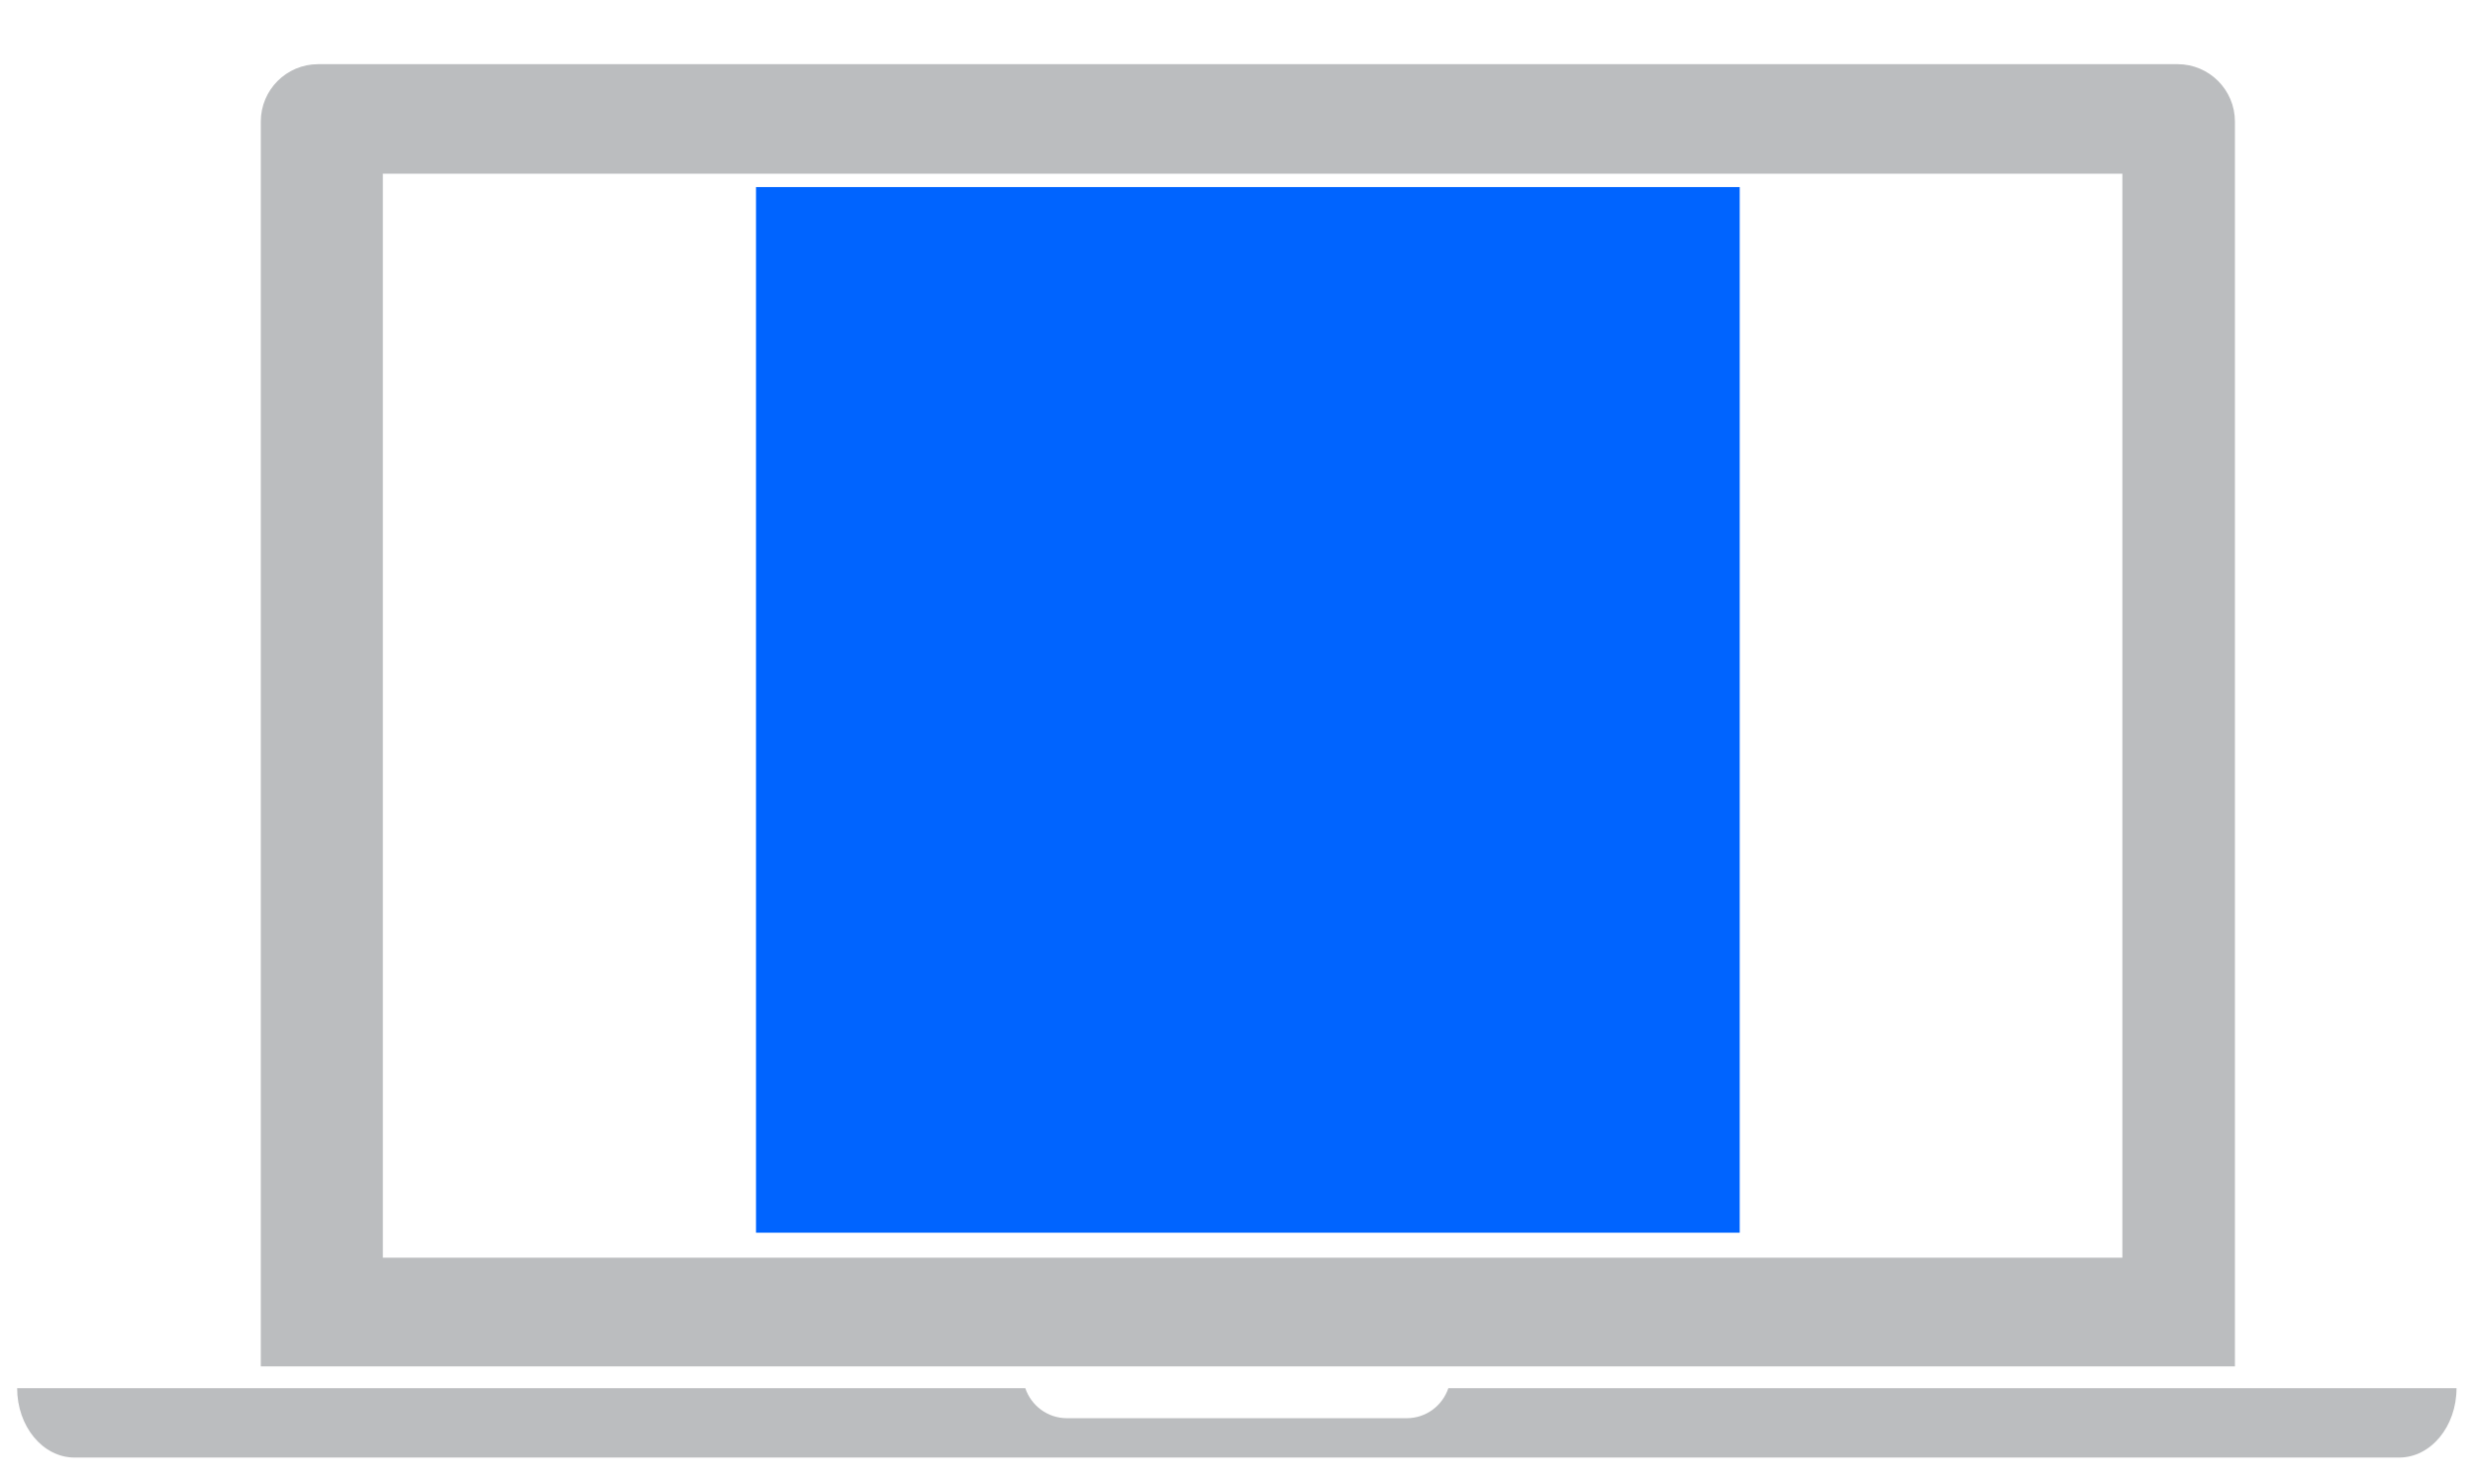
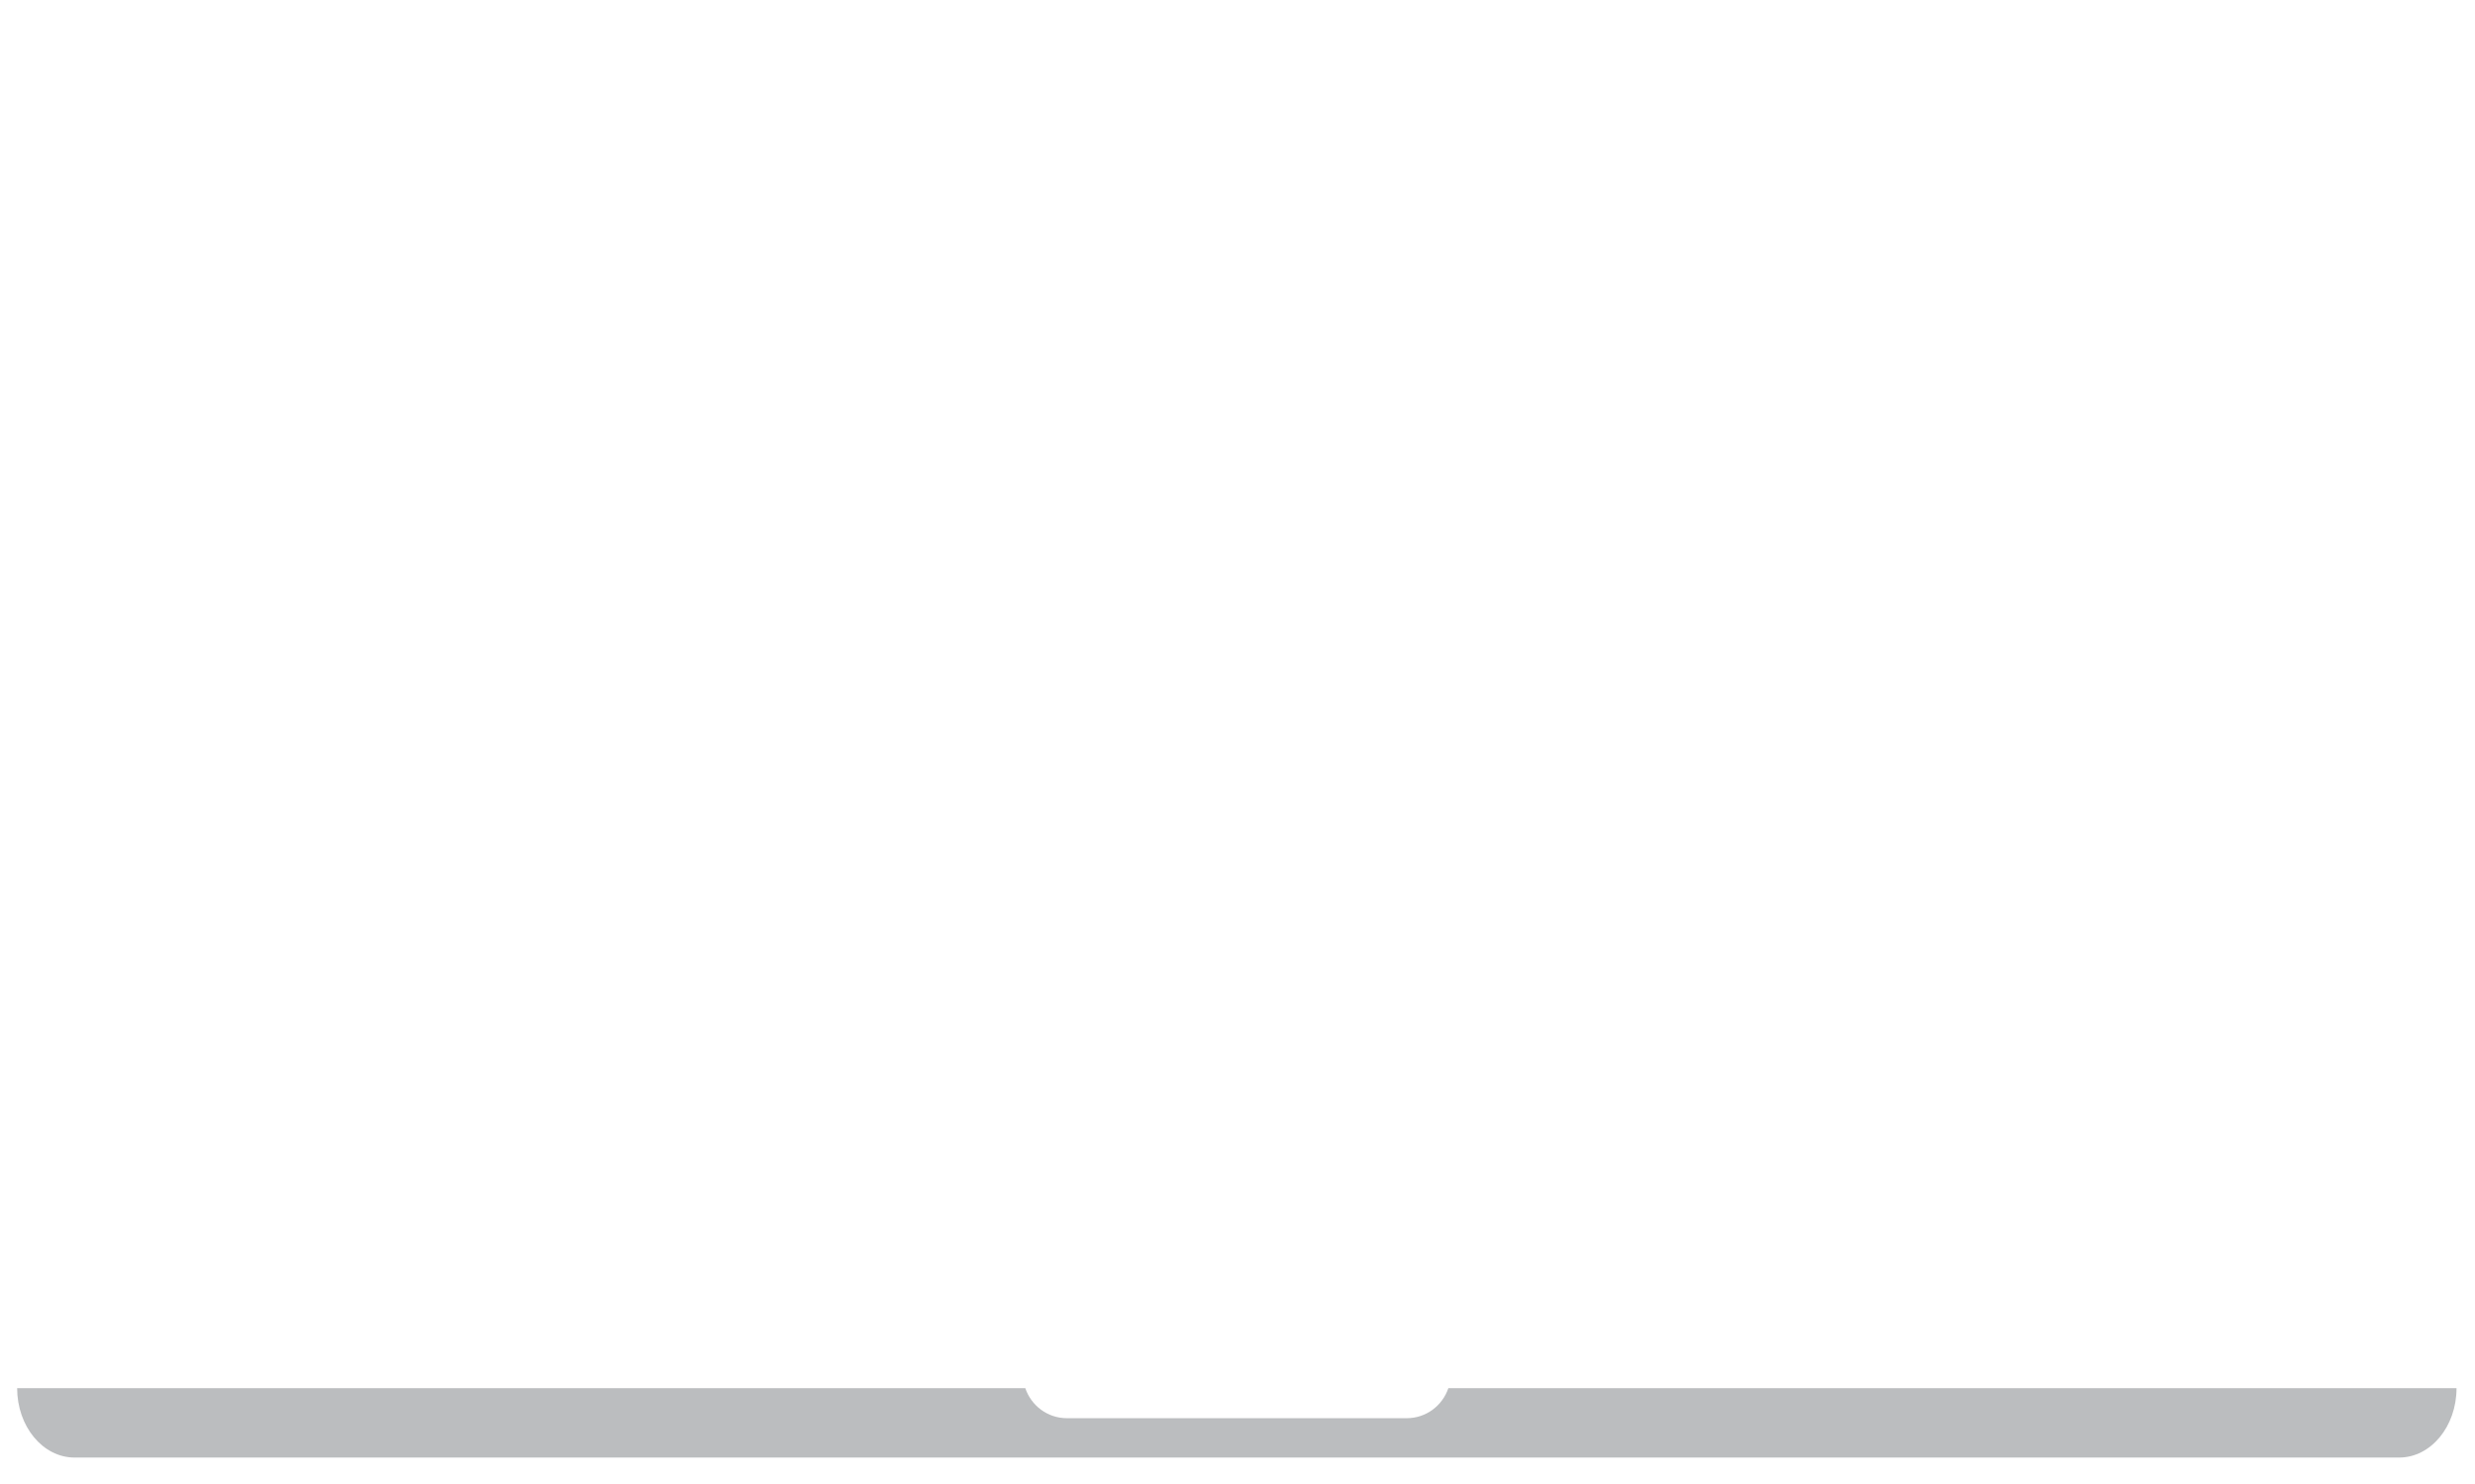
<svg xmlns="http://www.w3.org/2000/svg" version="1.1" id="Layer_1" x="0px" y="0px" width="258px" height="154.667px" viewBox="0 0 258 154.667" enable-background="new 0 0 258 154.667" xml:space="preserve">
-   <path fill="#BBBDBF" d="M226.992,6.69H33.167c-3.303,0-5.98,2.678-5.98,5.98v129.768h205.787V12.671  C232.973,9.368,230.295,6.69,226.992,6.69z M221.242,131.105H39.909v-113h181.333V131.105z" />
  <path fill="#BBBDBF" d="M150.98,144.707c-0.613,1.814-2.311,3.129-4.332,3.129h-35.436c-2.021,0-3.719-1.314-4.332-3.129H1.788  c0,3.994,2.678,7.232,5.981,7.232h242.325c3.303,0,5.98-3.238,5.98-7.232H150.98z" />
-   <rect x="78.808" y="19.502" fill="#0064ff" width="102.544" height="108.998" />
</svg>